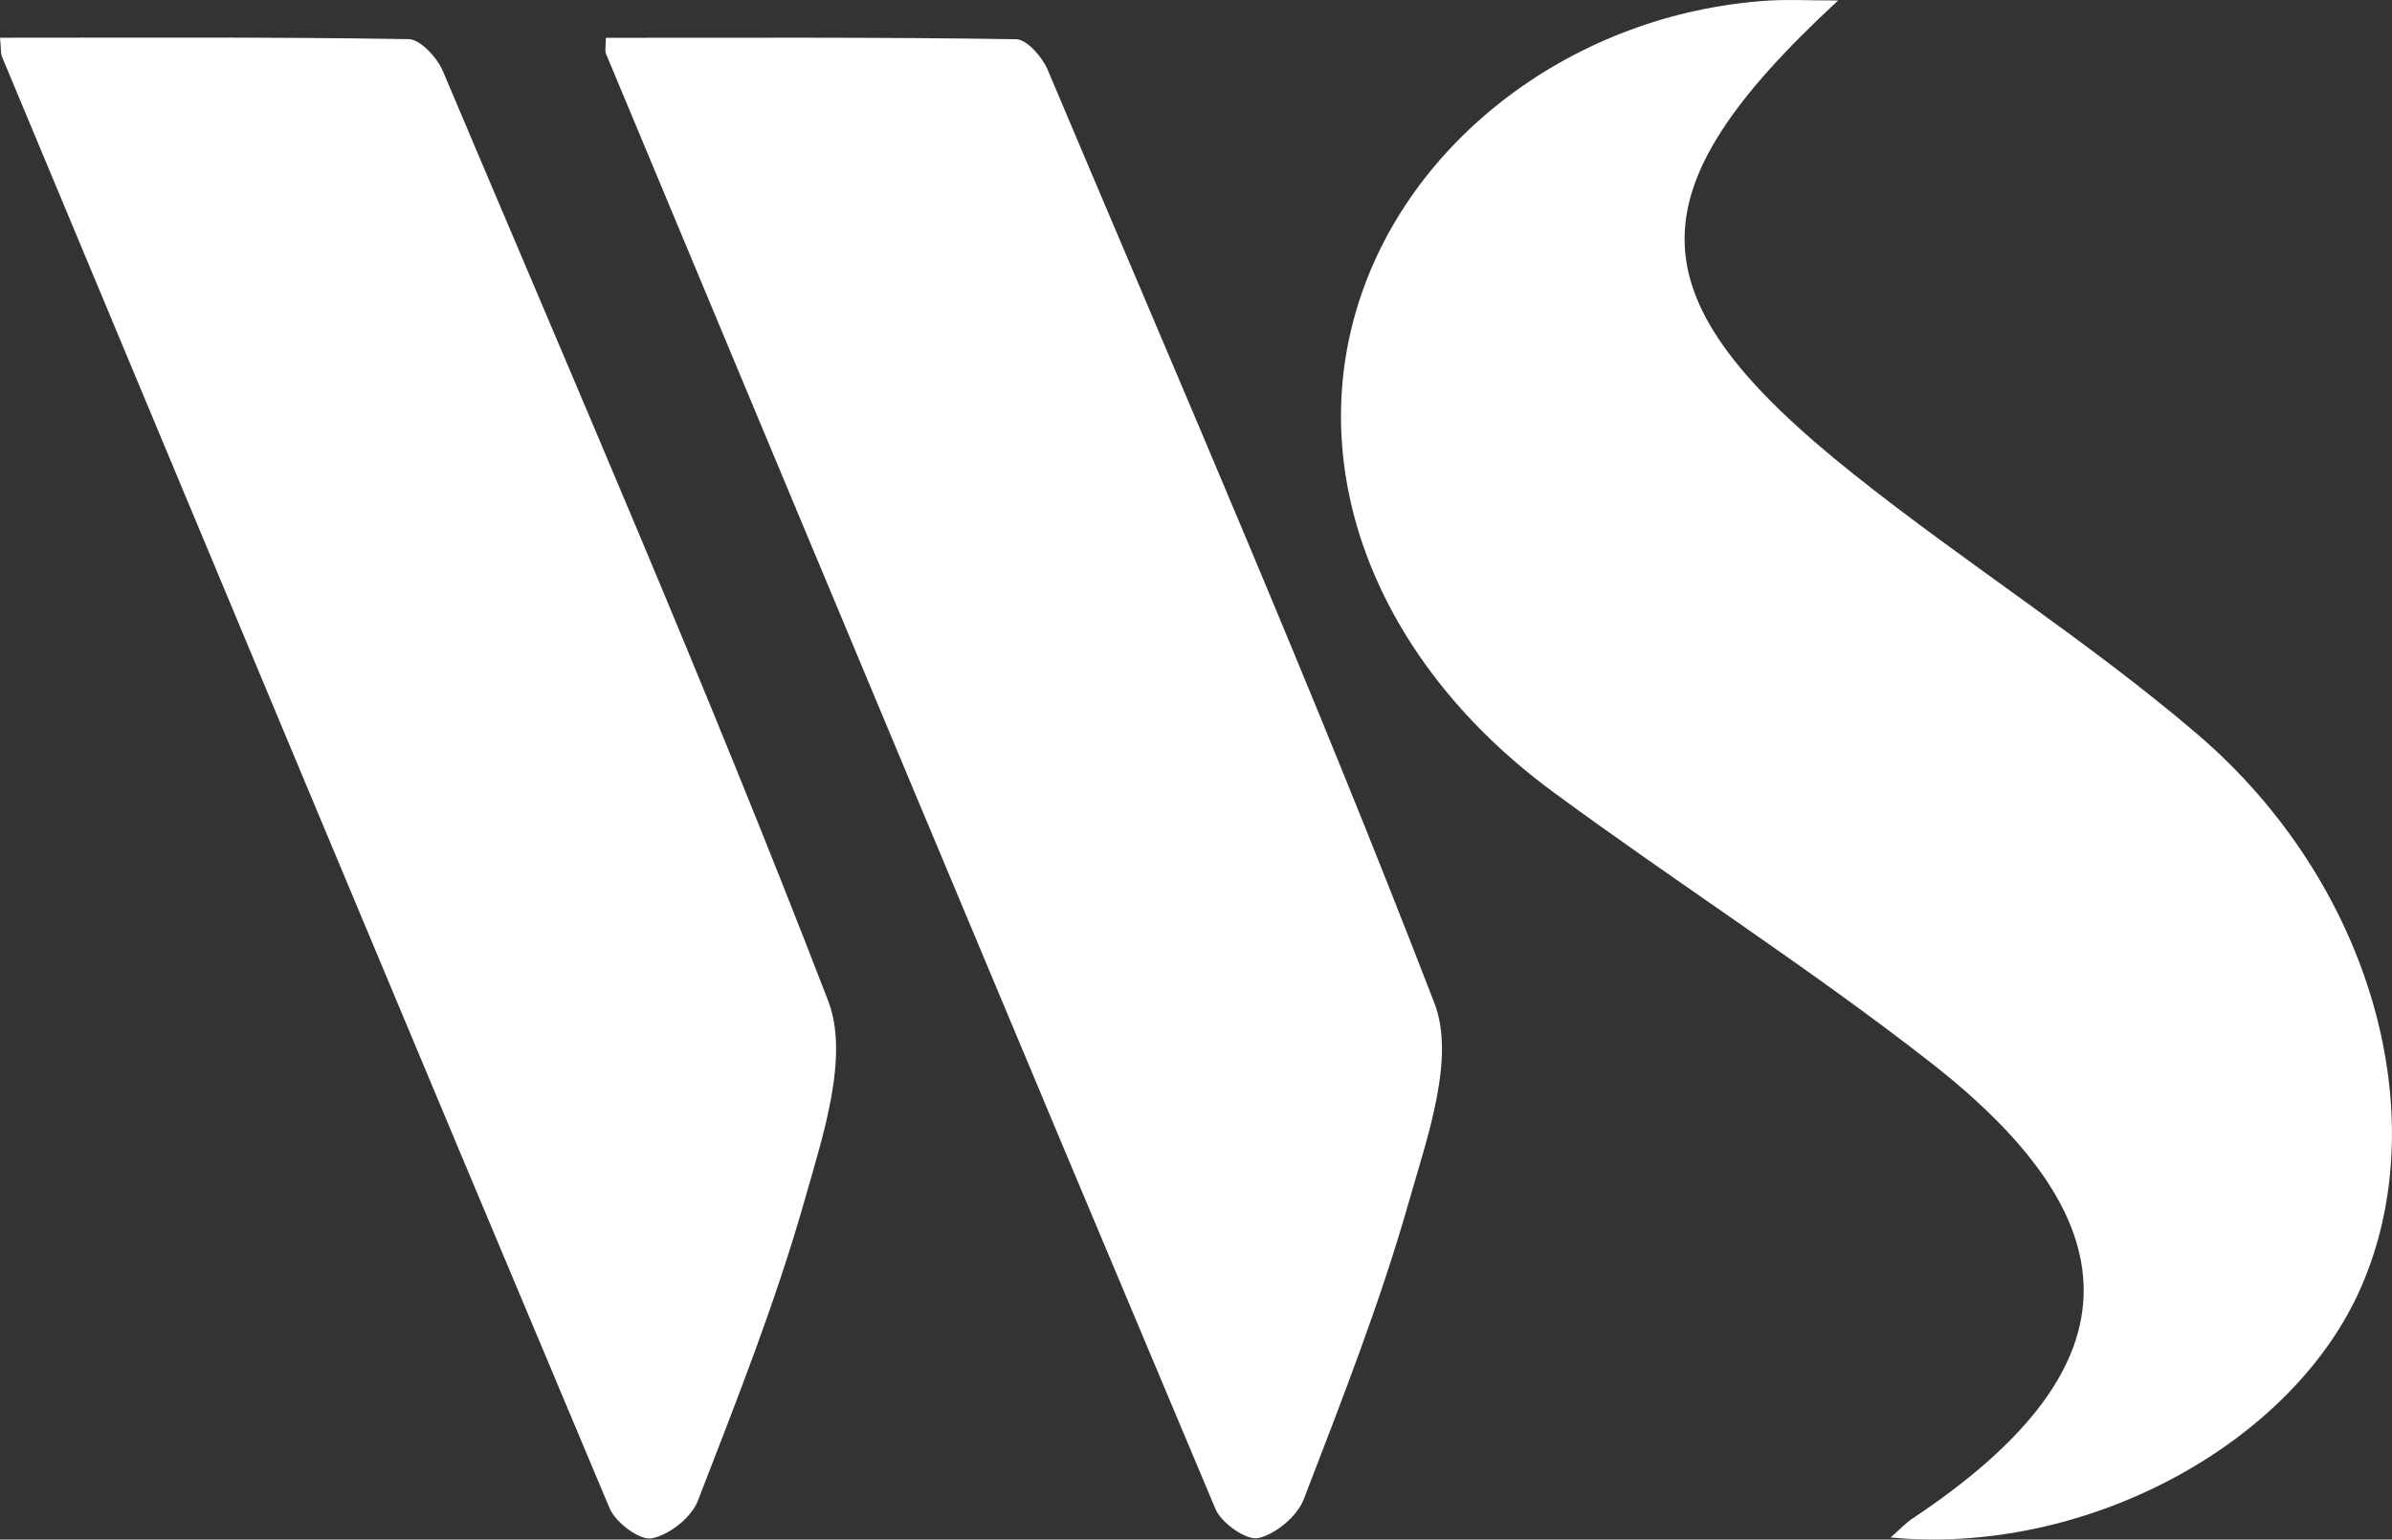
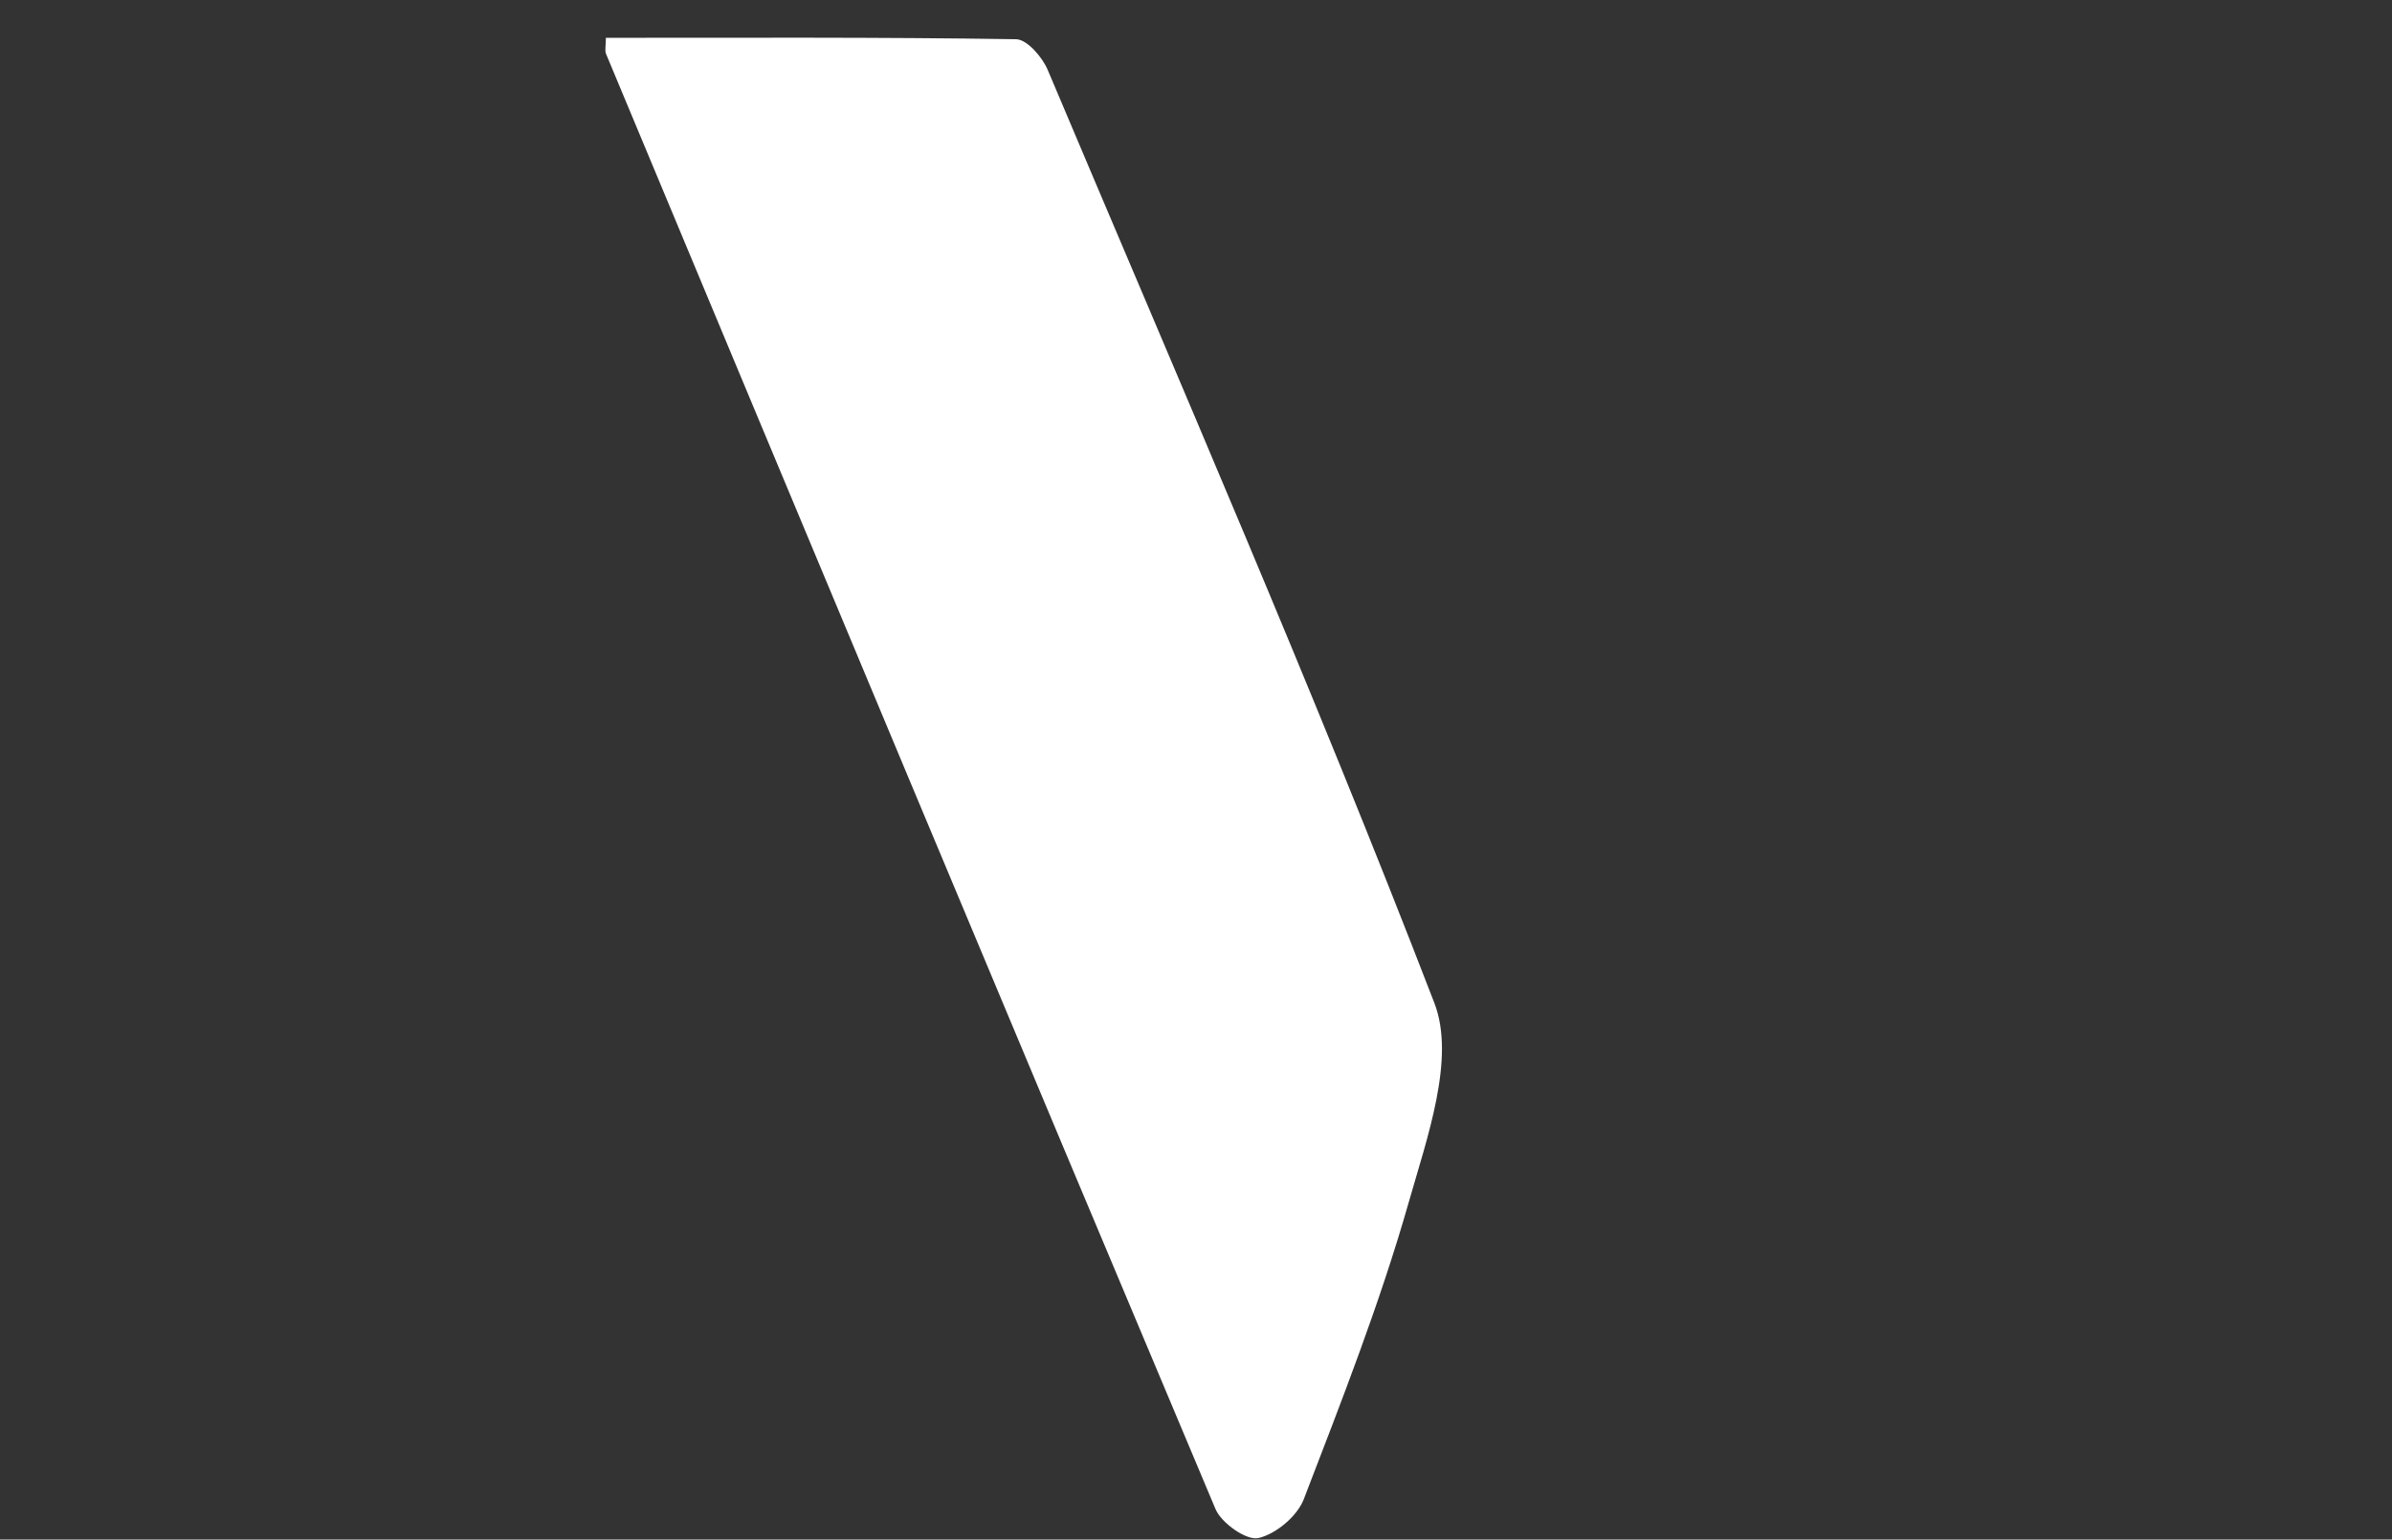
<svg xmlns="http://www.w3.org/2000/svg" version="1.1" id="Calque_1" x="0px" y="0px" viewBox="0 0 288.36 185.65" style="enable-background:new 0 0 288.36 185.65;" xml:space="preserve">
  <rect x="0" y="0" width="288.36" height="185.65" fill="#333333" stroke="none" />
  <style type="text/css">
	.st0{fill:#FFFFFF;}
</style>
  <g>
-     <path class="st0" d="M221.59,0.06c-25.21,23.3-24.74,35.91,1.86,57.11c13.53,10.78,28.27,20.1,41.4,31.32   c21.14,18.07,28.86,46.24,19.71,66.9c-8.36,18.88-33.25,32.24-56.64,30.01c1.09-0.96,1.8-1.73,2.64-2.29   c26.64-17.71,27.6-35.13,2.19-54.98c-14.69-11.47-30.46-21.55-45.48-32.6c-20.84-15.33-29.79-37.66-23.77-58.1   c6.05-20.54,26.26-35.8,49.55-37.35C215.49-0.08,217.96,0.06,221.59,0.06z" />
    <path class="st0" d="M73.04,4.56c16.57,0,33.01-0.09,49.45,0.17c1.32,0.02,3.16,2.15,3.81,3.69   c15.79,37.41,32.02,74.67,46.62,112.54c2.57,6.68-0.89,16.27-3.11,24.07c-3.46,12.14-8.1,23.96-12.64,35.76   c-0.79,2.05-3.36,4.2-5.47,4.68c-1.44,0.32-4.45-1.8-5.17-3.5C121.91,123.53,97.48,65.02,73.06,6.5   C72.89,6.09,73.04,5.55,73.04,4.56z" />
-     <path class="st0" d="M0,4.55c16.66,0,32.96-0.1,49.25,0.17c1.44,0.02,3.46,2.24,4.15,3.88c15.74,37.25,31.89,74.35,46.43,112.07   c2.59,6.71-0.63,16.3-2.84,24.09c-3.49,12.3-8.24,24.26-12.86,36.21c-0.78,2.02-3.44,4.12-5.55,4.53c-1.45,0.29-4.37-1.9-5.09-3.62   C48.96,123.59,24.61,65.23,0.25,6.87C0.07,6.44,0.14,5.91,0,4.55z" />
  </g>
</svg>